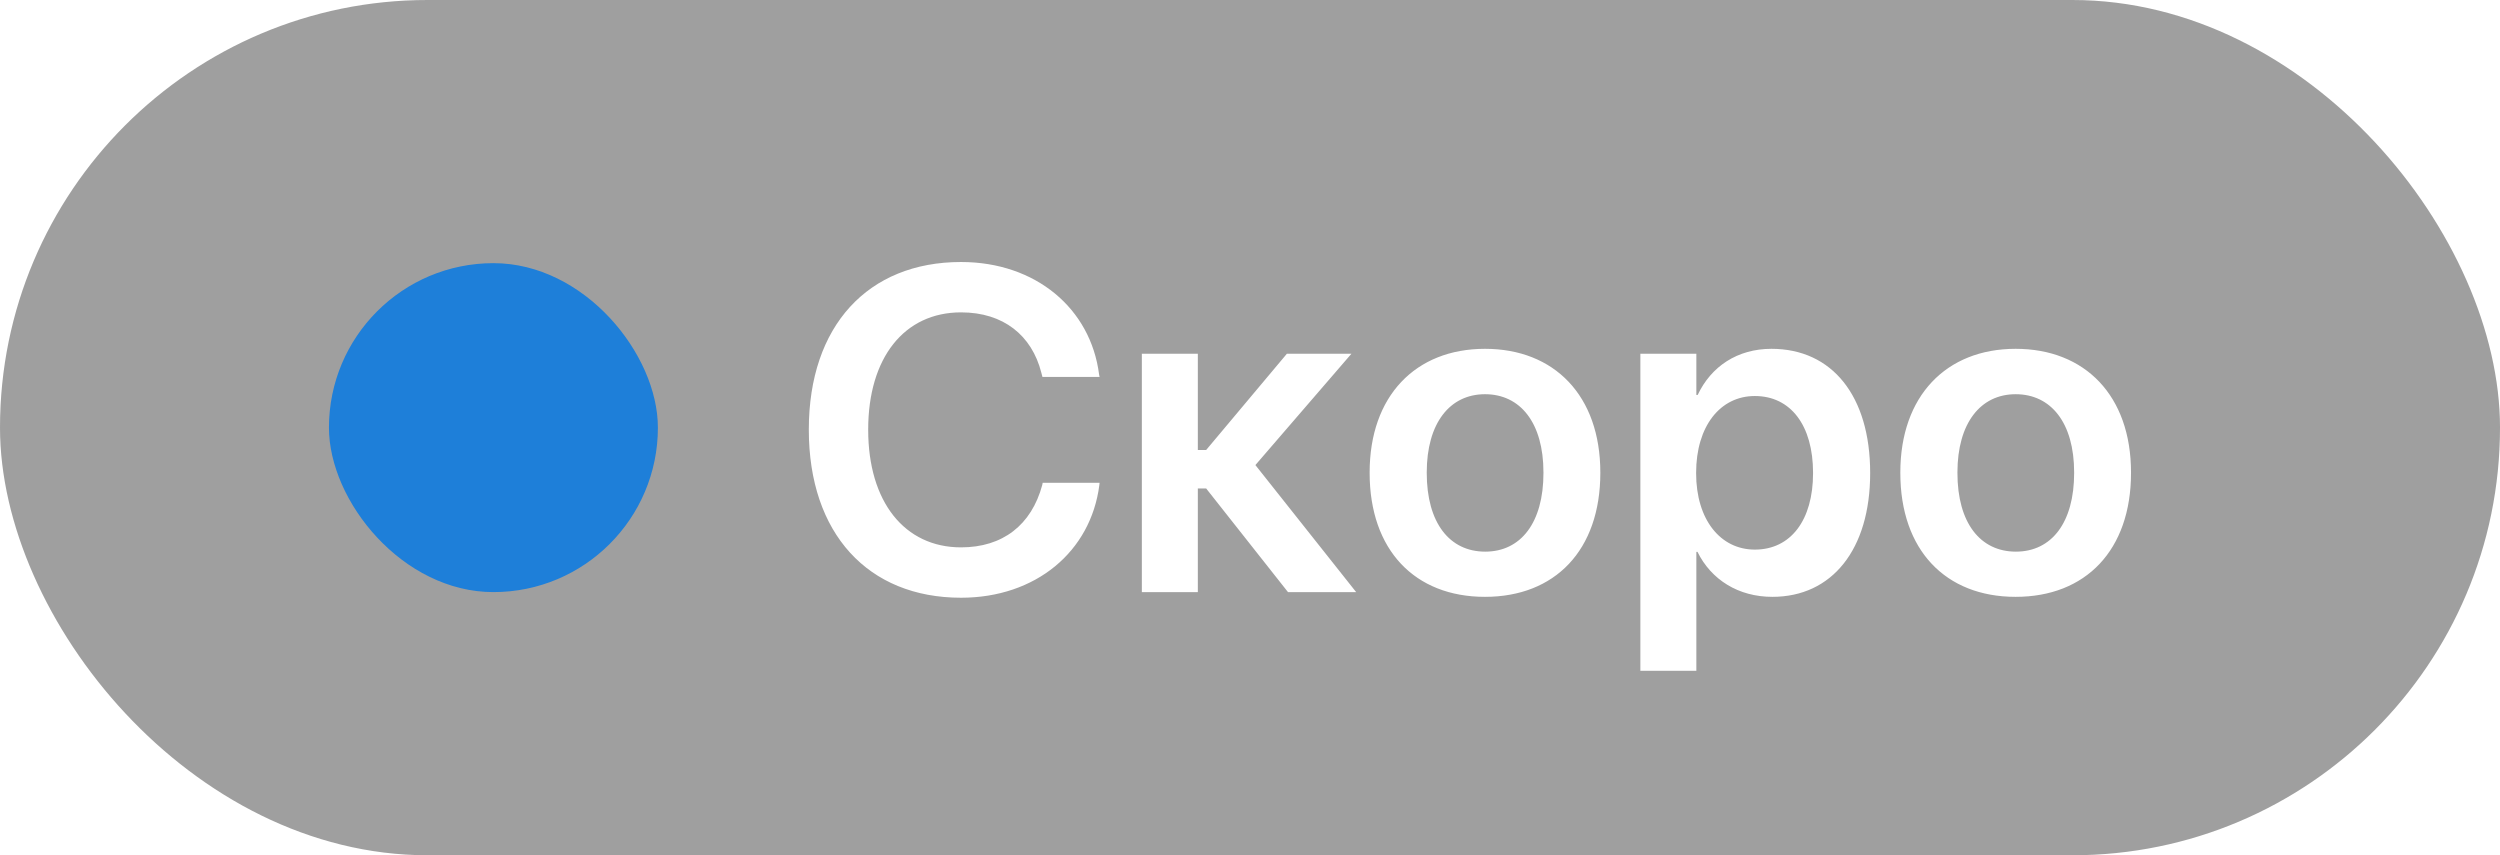
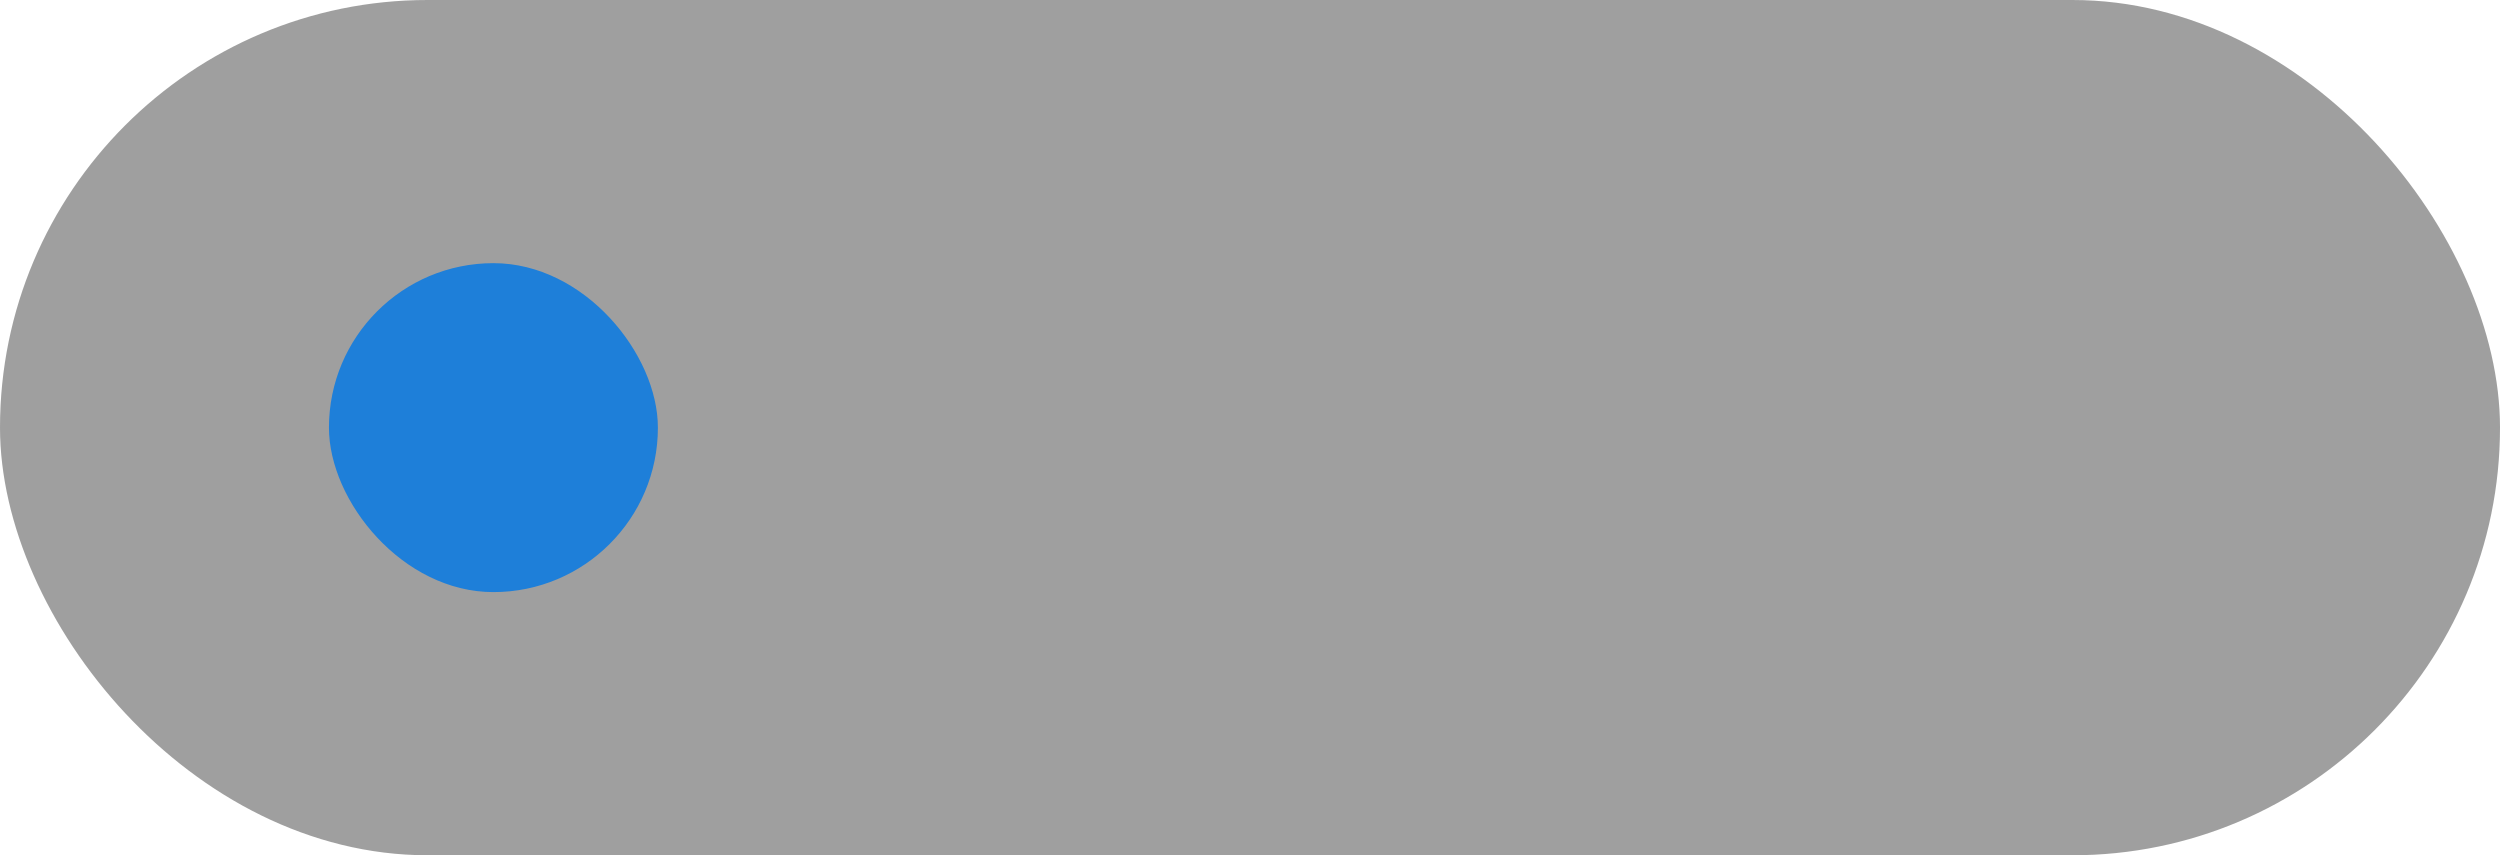
<svg xmlns="http://www.w3.org/2000/svg" width="76" height="26" viewBox="0 0 76 26" fill="none">
  <g filter="url(#filter0_b_630_22271)">
    <rect width="76" height="26" rx="13" fill="#404040" fill-opacity="0.5" />
    <rect x="10" y="8" width="10" height="10" rx="5" fill="#1E7FD9" />
-     <path d="M29.216 18.171C26.386 18.171 24.588 16.216 24.588 13.065V13.058C24.588 9.906 26.386 7.965 29.216 7.965C31.485 7.965 33.16 9.38 33.413 11.39L33.427 11.458H31.69L31.656 11.328C31.369 10.2 30.508 9.496 29.216 9.496C27.493 9.496 26.393 10.87 26.393 13.058V13.065C26.393 15.259 27.5 16.64 29.216 16.64C30.48 16.64 31.355 15.963 31.684 14.746L31.697 14.678H33.427L33.42 14.746C33.16 16.77 31.485 18.171 29.216 18.171ZM36.667 14.849H36.414V18H34.712V10.754H36.414V13.68H36.667L39.121 10.754H41.083L38.164 14.138L41.227 18H39.155L36.667 14.849ZM45.144 18.144C43.011 18.144 41.637 16.722 41.637 14.377V14.363C41.637 12.039 43.031 10.604 45.144 10.604C47.249 10.604 48.65 12.025 48.65 14.363V14.377C48.65 16.729 47.27 18.144 45.144 18.144ZM45.15 16.77C46.23 16.77 46.921 15.895 46.921 14.377V14.363C46.921 12.852 46.217 11.984 45.144 11.984C44.077 11.984 43.373 12.859 43.373 14.363V14.377C43.373 15.901 44.07 16.77 45.15 16.77ZM49.867 20.393V10.754H51.569V12.005H51.61C52.02 11.137 52.82 10.604 53.852 10.604C55.698 10.604 56.853 12.039 56.853 14.377V14.384C56.853 16.708 55.691 18.144 53.88 18.144C52.848 18.144 52.02 17.624 51.603 16.776H51.569V20.393H49.867ZM53.347 16.708C54.44 16.708 55.117 15.812 55.117 14.384V14.377C55.117 12.928 54.434 12.039 53.347 12.039C52.294 12.039 51.562 12.955 51.562 14.377V14.384C51.562 15.799 52.301 16.708 53.347 16.708ZM61.276 18.144C59.144 18.144 57.77 16.722 57.77 14.377V14.363C57.77 12.039 59.164 10.604 61.276 10.604C63.382 10.604 64.783 12.025 64.783 14.363V14.377C64.783 16.729 63.402 18.144 61.276 18.144ZM61.283 16.77C62.363 16.77 63.054 15.895 63.054 14.377V14.363C63.054 12.852 62.35 11.984 61.276 11.984C60.21 11.984 59.506 12.859 59.506 14.363V14.377C59.506 15.901 60.203 16.77 61.283 16.77Z" fill="white" />
  </g>
  <defs>
    <filter id="filter0_b_630_22271" x="-100" y="-100" width="276" height="226" filterUnits="userSpaceOnUse" color-interpolation-filters="sRGB">
      <feFlood flood-opacity="0" result="BackgroundImageFix" />
      <feGaussianBlur in="BackgroundImageFix" stdDeviation="50" />
      <feComposite in2="SourceAlpha" operator="in" result="effect1_backgroundBlur_630_22271" />
      <feBlend mode="normal" in="SourceGraphic" in2="effect1_backgroundBlur_630_22271" result="shape" />
    </filter>
  </defs>
</svg>